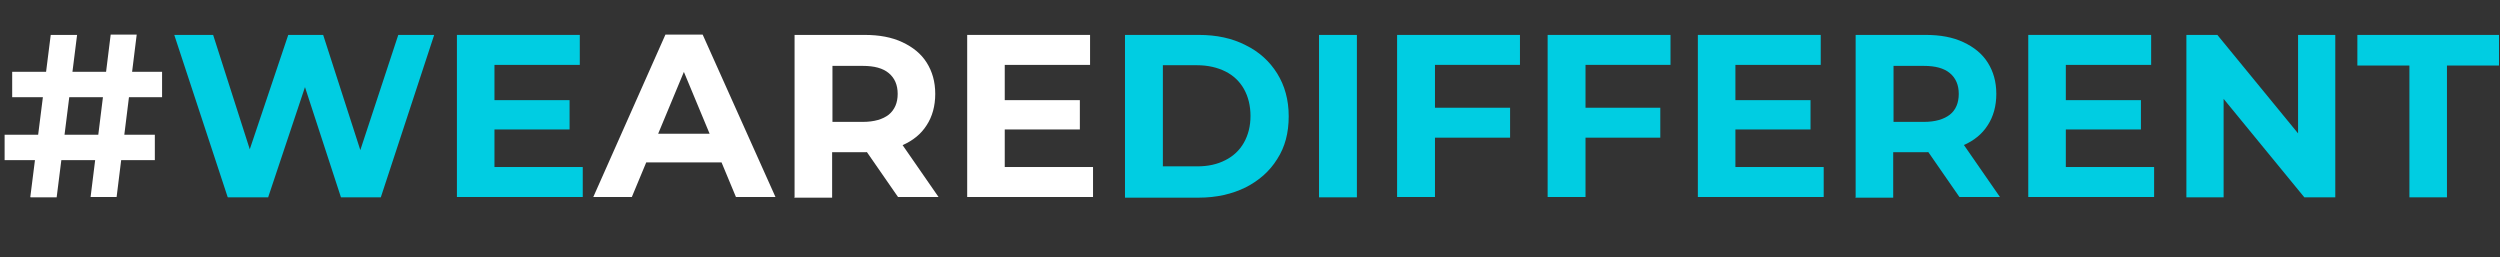
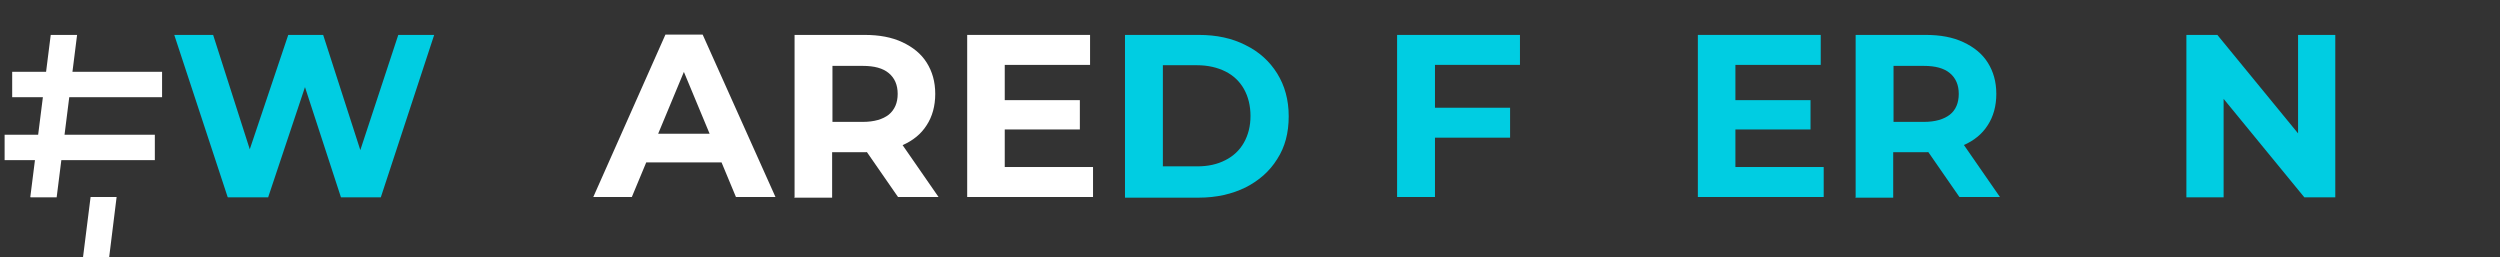
<svg xmlns="http://www.w3.org/2000/svg" id="księga_znaku_PDF.js_viewer_Page_1_Image" viewBox="0 0 758.9 78.1">
  <rect x="0" y="0" width="758.9" height="78.1" fill="#333333" stroke="none" />
  <defs>
    <style>      .st0 {        fill: #fff;      }      .st1 {        fill: #00cde2;      }    </style>
  </defs>
-   <path class="st0" d="M1.4,48.6v-7.7h45.6v7.7H1.4ZM3.7,29.5v-7.7h45.5v7.7c0,0-45.5,0-45.5,0ZM9.2,59.8L15.4,10.6h8l-6.2,49.3s-7.9,0-7.9,0ZM27.5,59.8l6.1-49.3h7.9l-6.1,49.3h-8Z" />
+   <path class="st0" d="M1.4,48.6v-7.7h45.6v7.7H1.4ZM3.7,29.5v-7.7h45.5v7.7c0,0-45.5,0-45.5,0ZM9.2,59.8L15.4,10.6h8l-6.2,49.3s-7.9,0-7.9,0ZM27.5,59.8h7.9l-6.1,49.3h-8Z" />
  <path class="st1" d="M69.1,59.8L52.9,10.6h11.8l14,43.7h-5.9l14.7-43.7h10.6l14.1,43.7h-5.7l14.4-43.7h10.9l-16.2,49.3h-12.1l-12.5-38.3h3.2l-12.8,38.3s-12.2,0-12.2,0Z" />
-   <path class="st1" d="M150.1,50.7h26.8v9.1h-38.2V10.6h37.3v9.1h-25.9v31h0ZM149.2,30.4h23.7v8.9h-23.7v-8.9Z" />
  <path class="st0" d="M180.1,59.8l21.9-49.3h11.3l22.1,49.3h-12l-18.1-43.5h4.6l-18.1,43.5h-11.7,0ZM191.2,49.3l2.9-8.7h25.5l3,8.7h-31.4Z" />
  <path class="st0" d="M241.2,59.8V10.6h21.3c4.4,0,8.2.7,11.4,2.2s5.7,3.5,7.4,6.2,2.6,5.8,2.6,9.5-.9,6.9-2.6,9.5c-1.7,2.7-4.2,4.7-7.4,6.1-3.2,1.4-7,2.1-11.4,2.1h-15.1l5.2-4.9v18.7s-11.5,0-11.5,0ZM252.7,42.4l-5.2-5.4h14.4c3.5,0,6.1-.8,7.9-2.2,1.8-1.5,2.7-3.6,2.7-6.3s-.9-4.8-2.7-6.3c-1.8-1.5-4.4-2.2-7.9-2.2h-14.4l5.2-5.4s0,28,0,27.9ZM272.6,59.8l-12.4-17.9h12.3l12.4,17.9h-12.3Z" />
  <path class="st0" d="M305,50.7h26.8v9.1h-38.2V10.6h37.3v9.1h-25.9v31h0ZM304.1,30.4h23.7v8.9h-23.7v-8.9Z" />
  <path class="st1" d="M341.5,59.8V10.6h22.4c5.4,0,10.1,1,14.2,3.1,4.1,2,7.3,4.9,9.6,8.6,2.3,3.7,3.5,8,3.5,13s-1.1,9.3-3.5,13c-2.3,3.7-5.5,6.5-9.6,8.6-4.1,2-8.8,3.1-14.2,3.1h-22.4ZM353,50.5h10.4c3.3,0,6.1-.6,8.6-1.9,2.4-1.2,4.3-3,5.6-5.3,1.3-2.3,2-5,2-8.1s-.7-5.9-2-8.2c-1.3-2.3-3.2-4.1-5.6-5.3-2.4-1.2-5.3-1.9-8.6-1.9h-10.4v30.7h0Z" />
-   <path class="st1" d="M400.4,59.8V10.6h11.5v49.3s-11.5,0-11.5,0Z" />
  <path class="st1" d="M435.6,59.8h-11.5V10.6h37.3v9.1h-25.8v40.1h0ZM434.7,32.7h23.7v9.1h-23.7s0-9.2,0-9.1Z" />
-   <path class="st1" d="M481.3,59.8h-11.5V10.6h37.3v9.1h-25.8v40.1h0ZM480.3,32.7h23.7v9.1h-23.7s0-9.2,0-9.1Z" />
  <path class="st1" d="M526.8,50.7h26.8v9.1h-38.2V10.6h37.3v9.1h-25.9v31h0ZM525.9,30.4h23.7v8.9h-23.7v-8.9Z" />
  <path class="st1" d="M563.3,59.8V10.6h21.3c4.4,0,8.2.7,11.4,2.2s5.7,3.5,7.4,6.2c1.7,2.7,2.6,5.8,2.6,9.5s-.9,6.9-2.6,9.5c-1.7,2.7-4.2,4.7-7.4,6.1-3.2,1.4-7,2.1-11.4,2.1h-15.1l5.2-4.9v18.7s-11.5,0-11.5,0ZM574.8,42.4l-5.2-5.4h14.4c3.5,0,6.1-.8,7.9-2.2s2.7-3.6,2.7-6.3-.9-4.8-2.7-6.3-4.4-2.2-7.9-2.2h-14.4l5.2-5.4s0,28,0,27.9ZM594.8,59.8l-12.4-17.9h12.3l12.4,17.9h-12.3Z" />
-   <path class="st1" d="M627.1,50.7h26.8v9.1h-38.2V10.6h37.3v9.1h-25.9v31h0ZM626.2,30.4h23.7v8.9h-23.7v-8.9Z" />
  <path class="st1" d="M663.7,59.8V10.6h9.4l29.1,35.5h-4.6V10.6h11.3v49.3h-9.4l-29.1-35.5h4.6v35.5s-11.3,0-11.3,0Z" />
-   <path class="st1" d="M731.4,59.8V19.9h-15.8v-9.3h43v9.3h-15.8v40h-11.4Z" />
</svg>